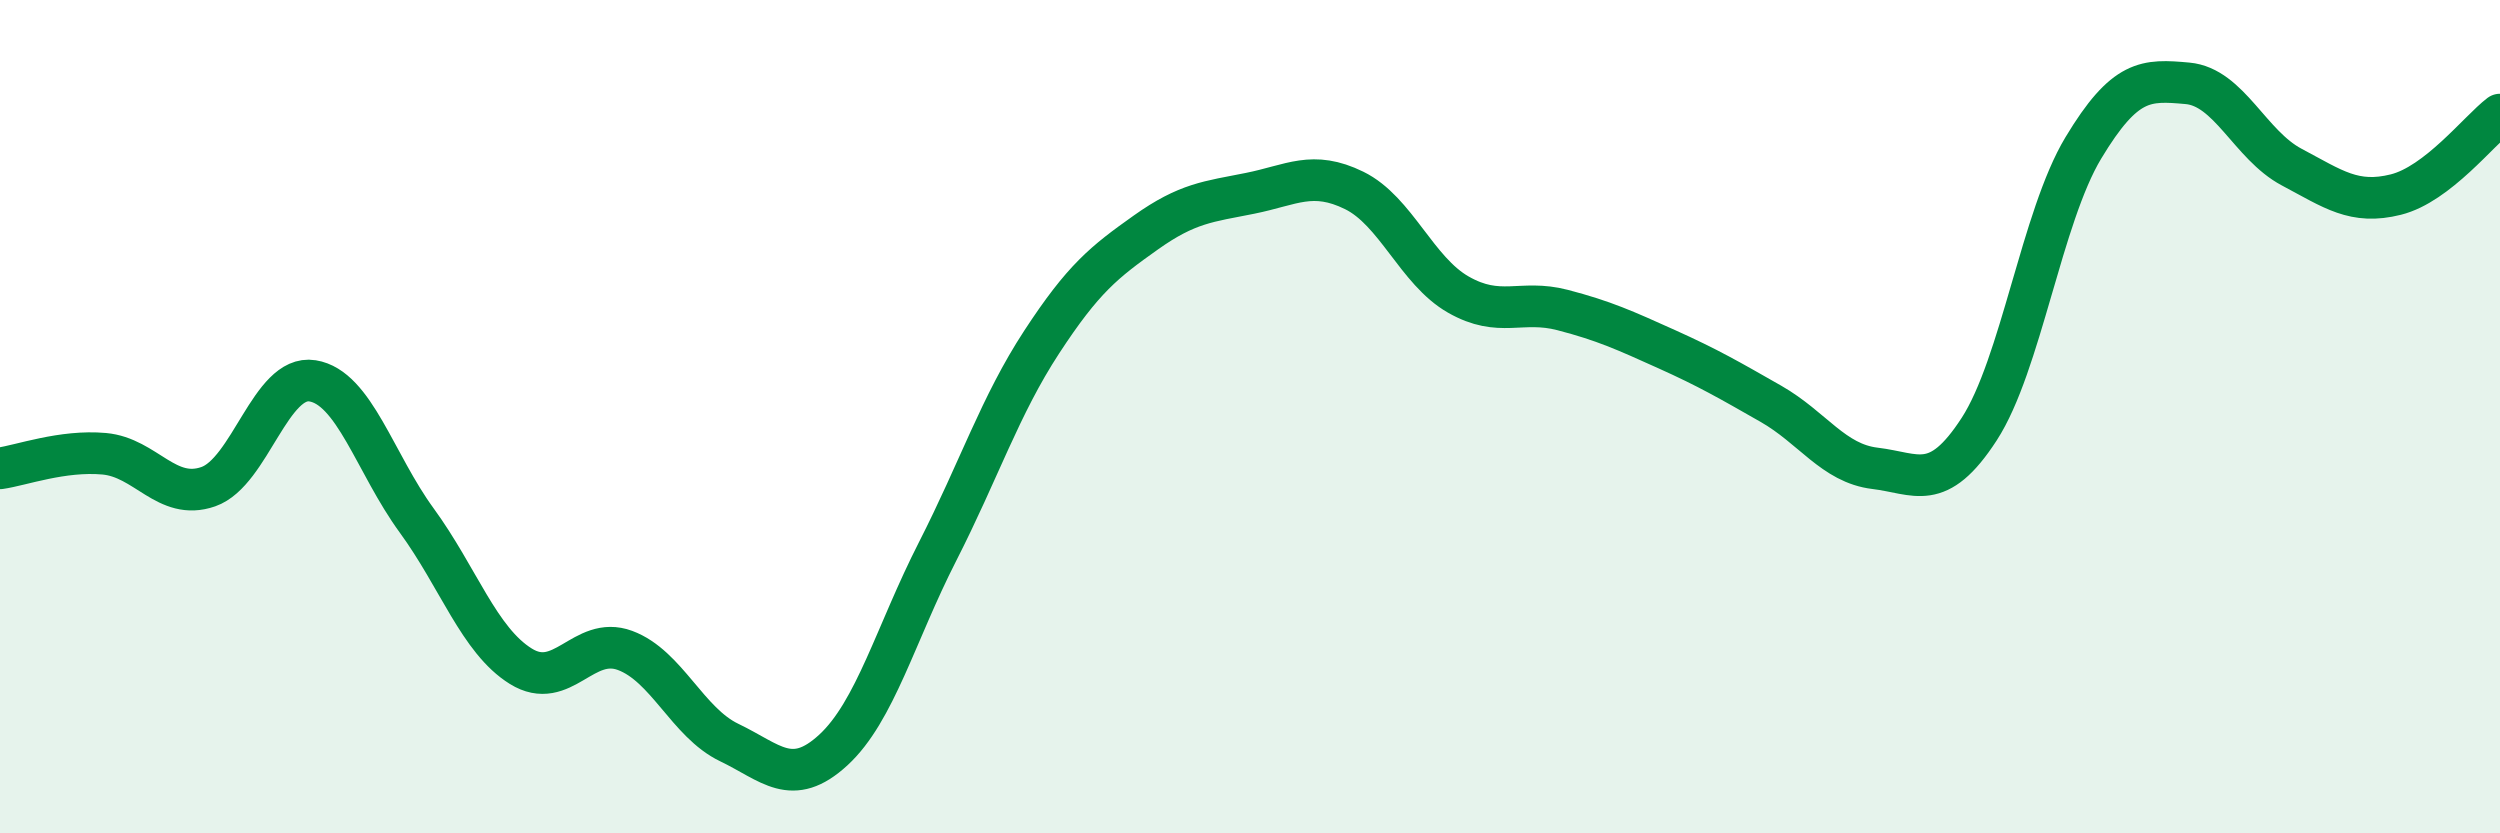
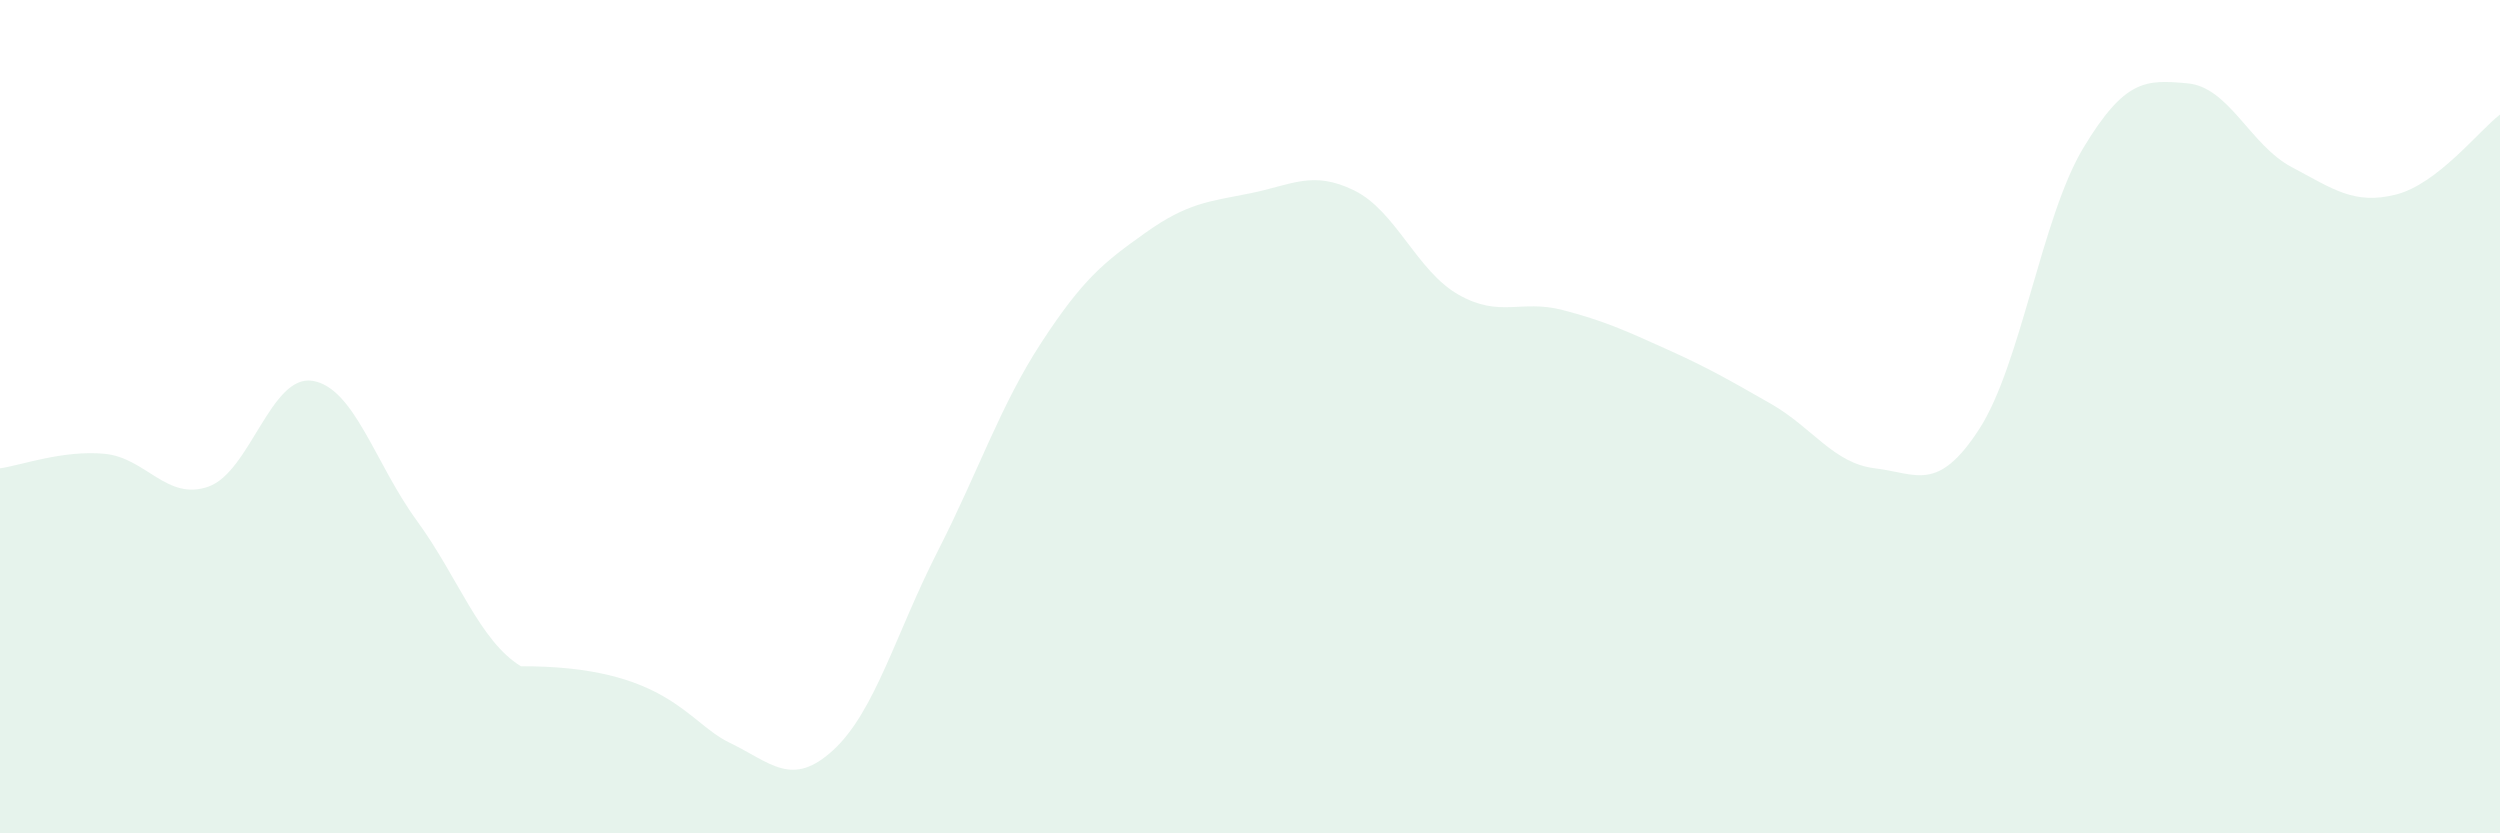
<svg xmlns="http://www.w3.org/2000/svg" width="60" height="20" viewBox="0 0 60 20">
-   <path d="M 0,11.24 C 0.5,11.17 1.5,10.8 2.5,10.89 C 3.5,10.98 4,12.03 5,11.68 C 6,11.33 6.5,8.98 7.5,9.14 C 8.5,9.3 9,11.12 10,12.49 C 11,13.86 11.5,15.37 12.5,15.99 C 13.5,16.61 14,15.24 15,15.61 C 16,15.98 16.5,17.34 17.5,17.82 C 18.5,18.3 19,18.92 20,18 C 21,17.08 21.5,15.2 22.5,13.24 C 23.5,11.28 24,9.74 25,8.21 C 26,6.68 26.5,6.29 27.5,5.58 C 28.5,4.87 29,4.84 30,4.64 C 31,4.44 31.5,4.08 32.5,4.57 C 33.5,5.06 34,6.5 35,7.07 C 36,7.64 36.5,7.18 37.5,7.44 C 38.5,7.7 39,7.93 40,8.38 C 41,8.83 41.5,9.12 42.5,9.69 C 43.5,10.26 44,11.12 45,11.24 C 46,11.36 46.5,11.84 47.5,10.3 C 48.5,8.76 49,5.21 50,3.55 C 51,1.89 51.5,1.91 52.5,2 C 53.5,2.09 54,3.48 55,4.01 C 56,4.54 56.5,4.92 57.5,4.67 C 58.5,4.42 59.5,3.13 60,2.75L60 20L0 20Z" fill="#008740" opacity="0.1" stroke-linecap="round" stroke-linejoin="round" />
-   <path d="M 0,11.24 C 0.5,11.17 1.5,10.8 2.5,10.89 C 3.5,10.98 4,12.03 5,11.68 C 6,11.33 6.5,8.98 7.5,9.14 C 8.5,9.3 9,11.12 10,12.49 C 11,13.86 11.5,15.37 12.5,15.99 C 13.5,16.61 14,15.24 15,15.61 C 16,15.98 16.5,17.34 17.5,17.82 C 18.5,18.3 19,18.92 20,18 C 21,17.08 21.5,15.2 22.5,13.24 C 23.5,11.28 24,9.74 25,8.21 C 26,6.68 26.5,6.29 27.5,5.58 C 28.5,4.87 29,4.84 30,4.64 C 31,4.44 31.5,4.08 32.5,4.57 C 33.5,5.06 34,6.5 35,7.07 C 36,7.64 36.5,7.18 37.5,7.44 C 38.5,7.7 39,7.93 40,8.38 C 41,8.83 41.5,9.12 42.5,9.69 C 43.5,10.26 44,11.12 45,11.24 C 46,11.36 46.5,11.84 47.5,10.3 C 48.5,8.76 49,5.21 50,3.55 C 51,1.89 51.5,1.91 52.5,2 C 53.5,2.09 54,3.48 55,4.01 C 56,4.54 56.5,4.92 57.5,4.67 C 58.5,4.42 59.5,3.13 60,2.75" stroke="#008740" stroke-width="1" fill="none" stroke-linecap="round" stroke-linejoin="round" />
+   <path d="M 0,11.24 C 0.5,11.17 1.5,10.8 2.5,10.89 C 3.5,10.98 4,12.03 5,11.68 C 6,11.33 6.5,8.98 7.5,9.14 C 8.5,9.3 9,11.12 10,12.49 C 11,13.86 11.5,15.37 12.5,15.99 C 16,15.98 16.5,17.34 17.5,17.82 C 18.5,18.3 19,18.92 20,18 C 21,17.08 21.5,15.2 22.5,13.24 C 23.5,11.28 24,9.74 25,8.21 C 26,6.68 26.5,6.29 27.5,5.58 C 28.5,4.87 29,4.84 30,4.64 C 31,4.44 31.5,4.08 32.5,4.57 C 33.5,5.06 34,6.5 35,7.07 C 36,7.64 36.5,7.18 37.5,7.44 C 38.5,7.7 39,7.93 40,8.38 C 41,8.83 41.5,9.12 42.5,9.69 C 43.5,10.26 44,11.12 45,11.24 C 46,11.36 46.5,11.84 47.5,10.3 C 48.5,8.76 49,5.21 50,3.55 C 51,1.89 51.5,1.91 52.5,2 C 53.5,2.09 54,3.48 55,4.01 C 56,4.54 56.5,4.92 57.5,4.67 C 58.5,4.42 59.5,3.13 60,2.75L60 20L0 20Z" fill="#008740" opacity="0.1" stroke-linecap="round" stroke-linejoin="round" />
</svg>